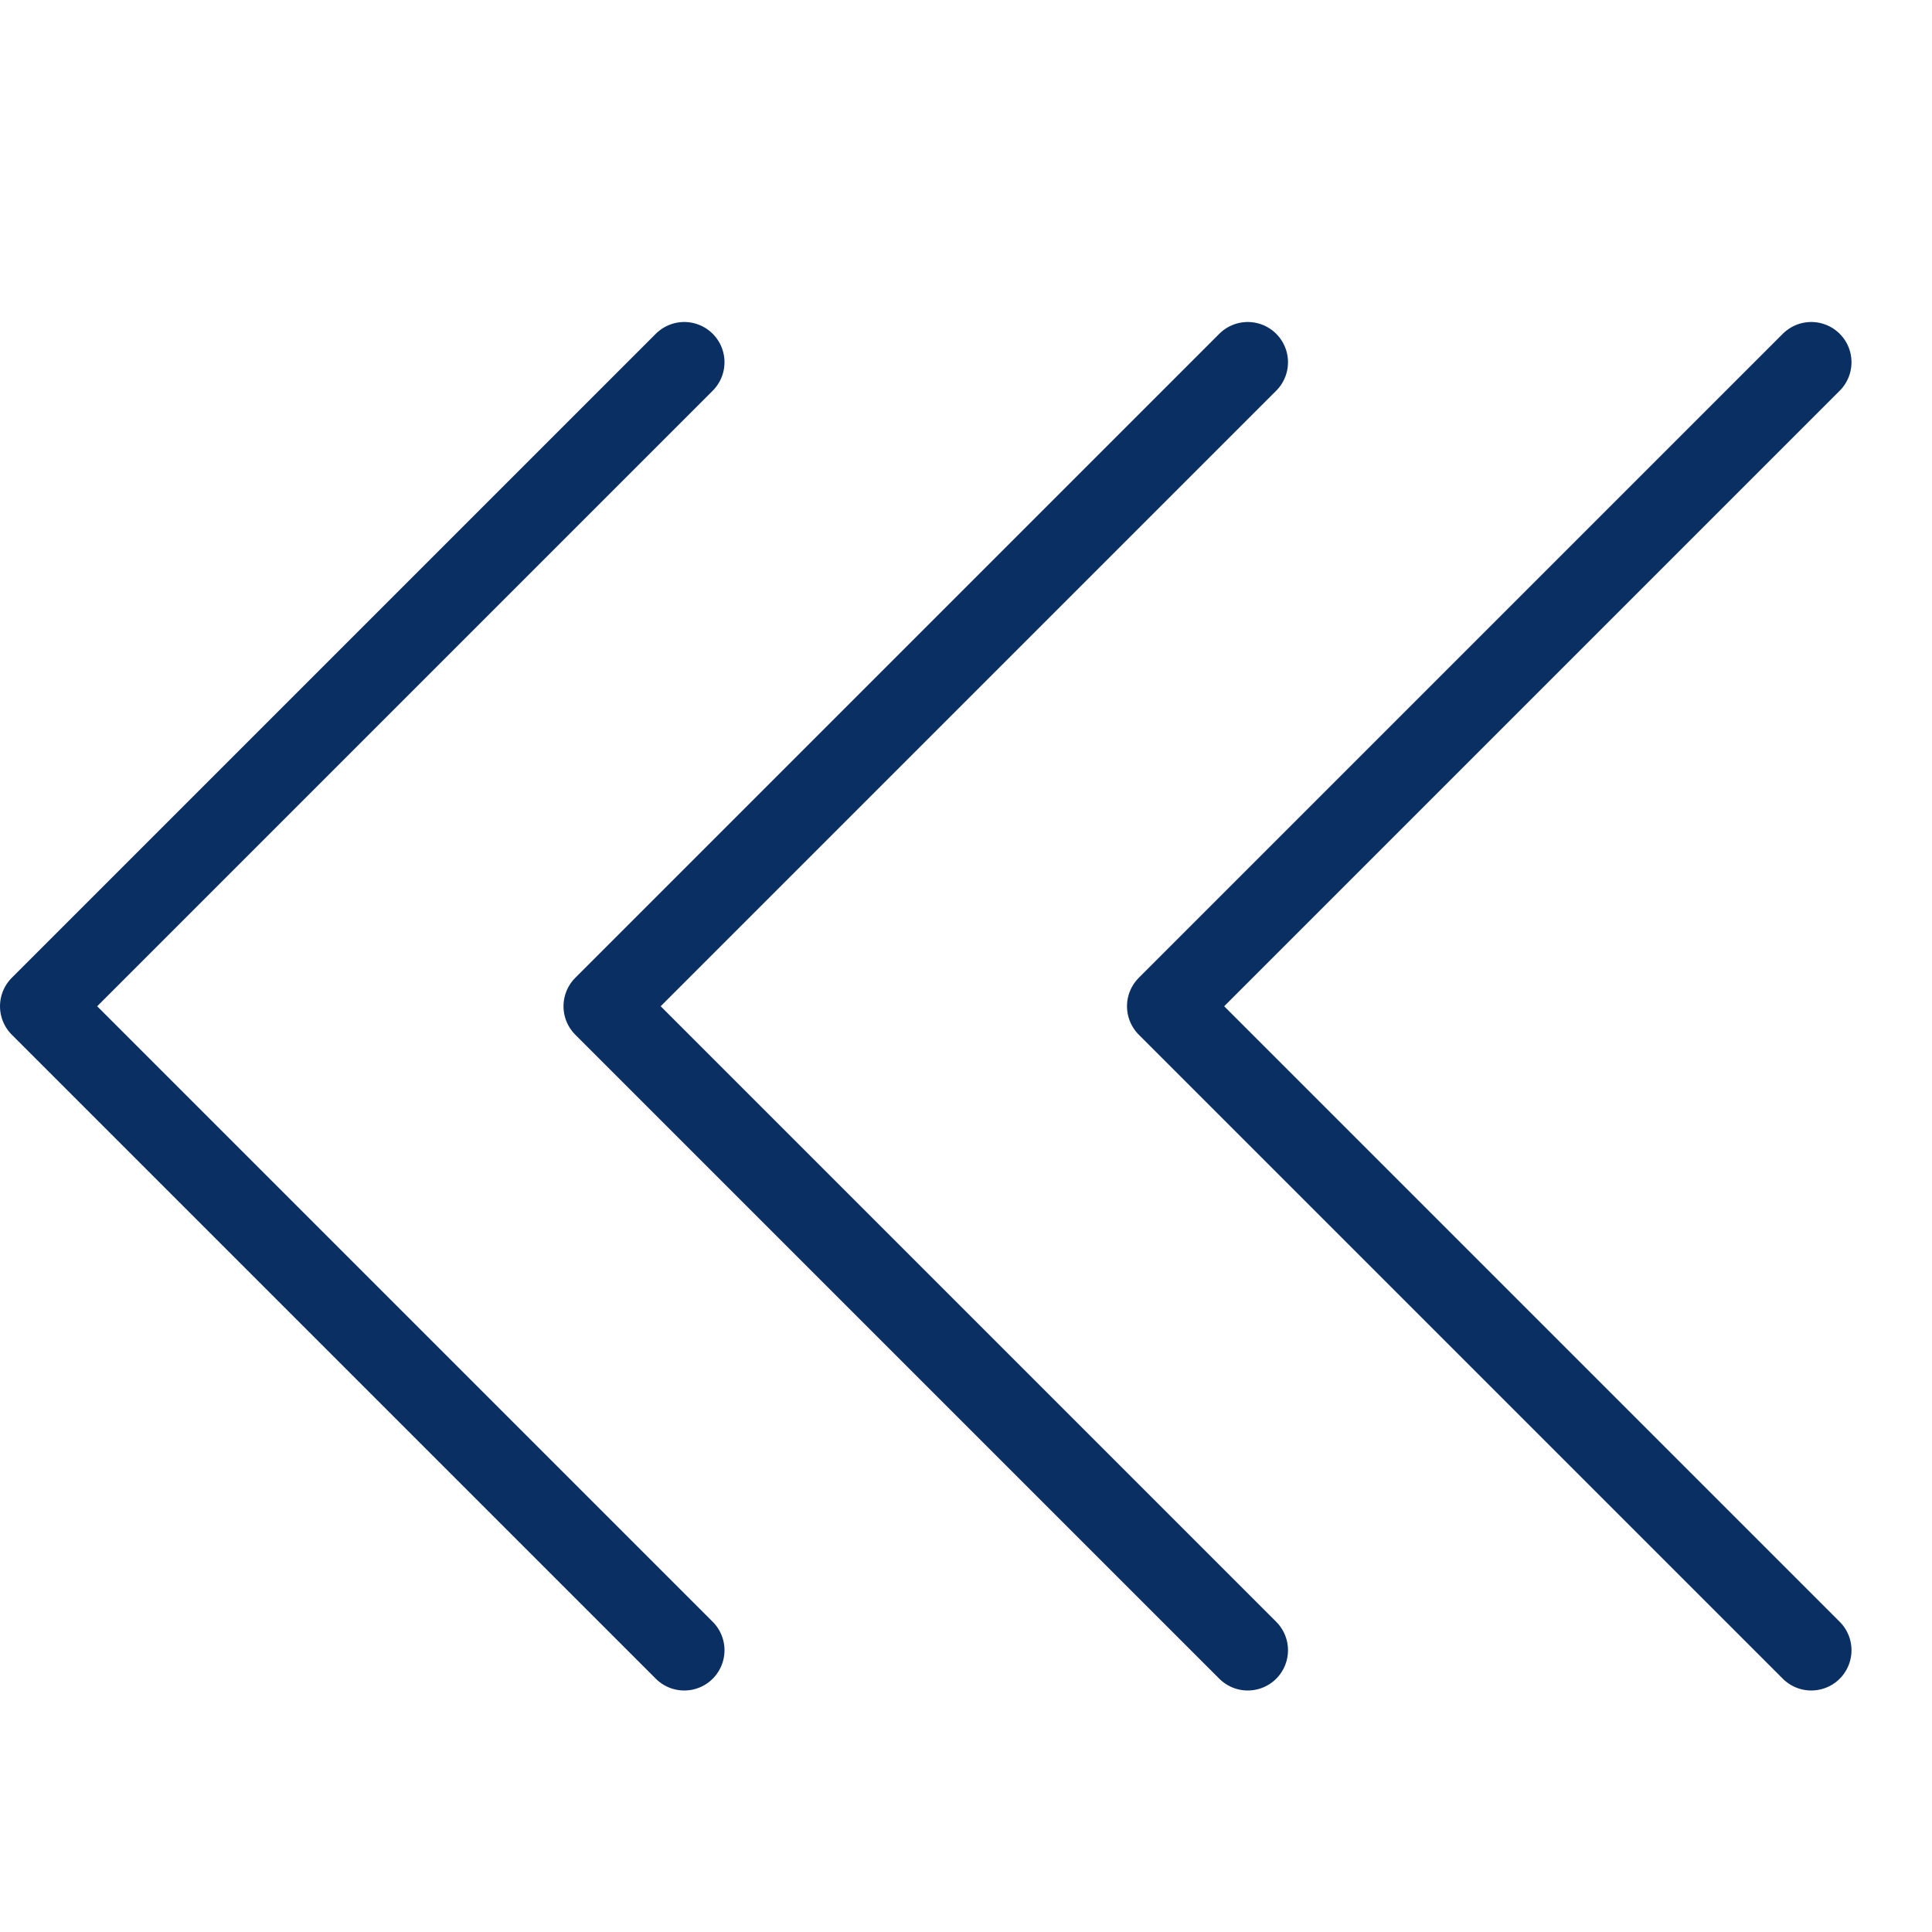
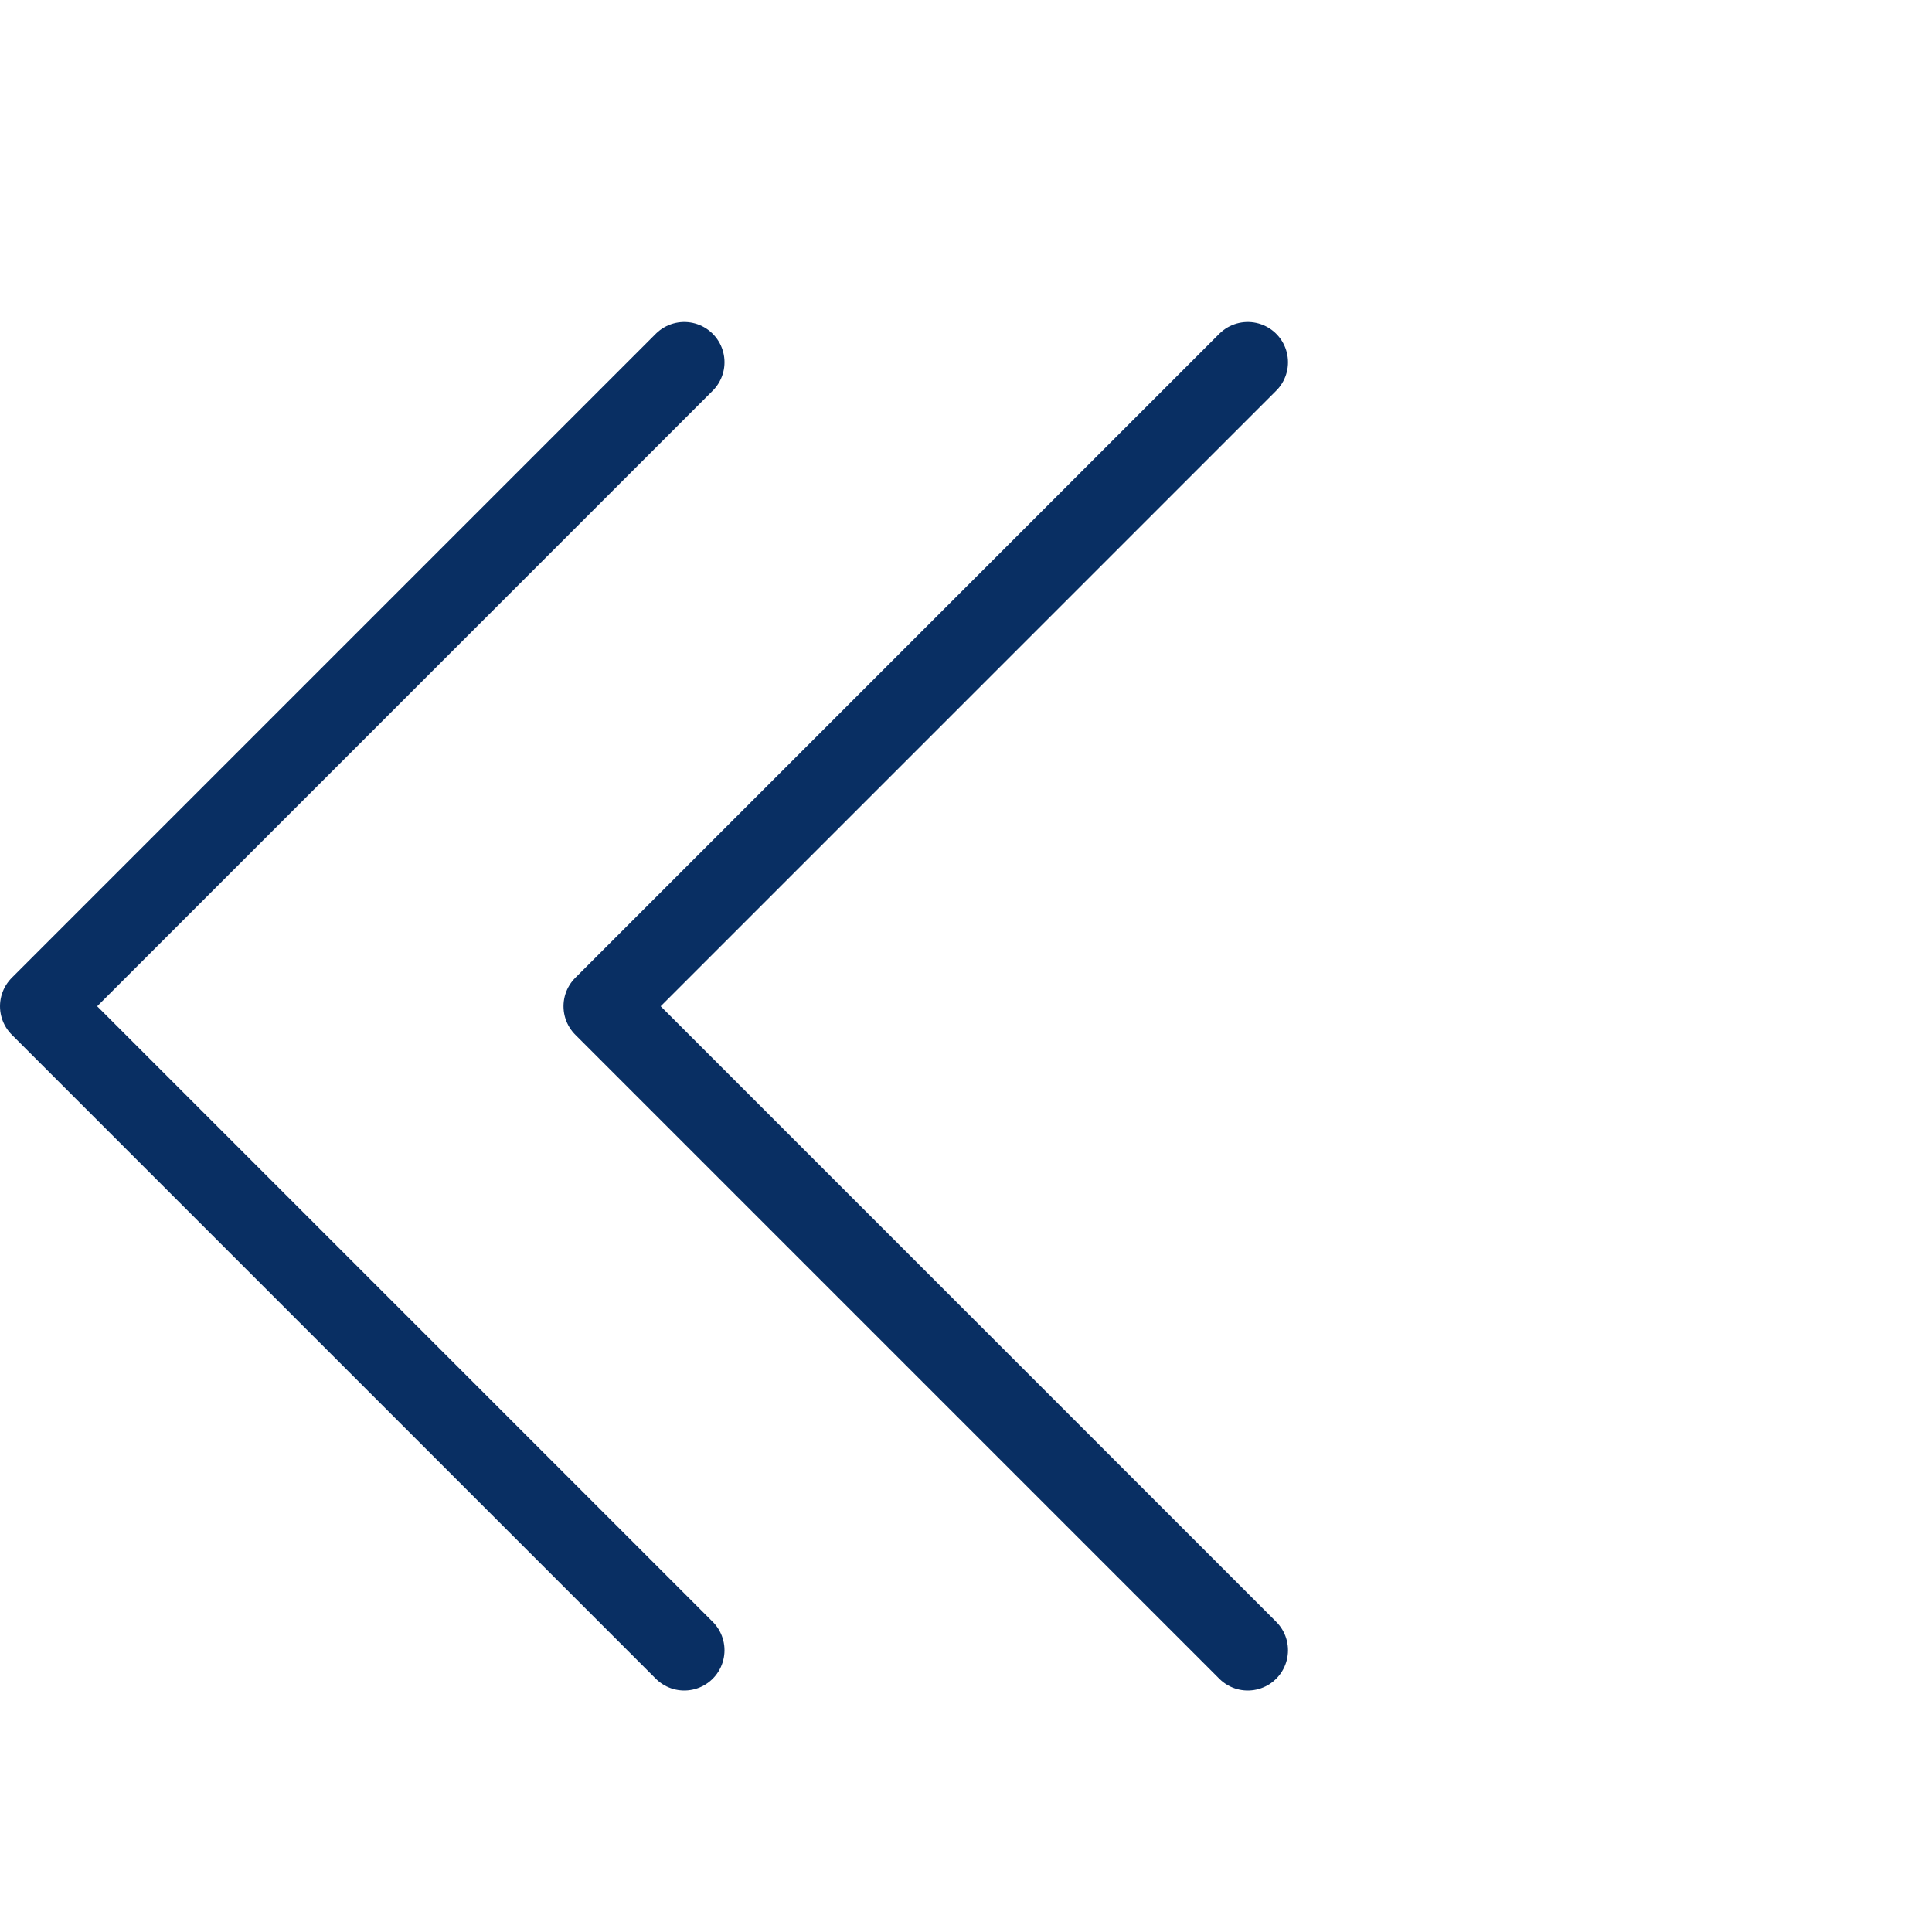
<svg xmlns="http://www.w3.org/2000/svg" fill="none" viewBox="0 0 24 24" id="Navigation-Left--Streamline-Cyber">
  <desc>
    Navigation Left Streamline Icon: https://streamlinehq.com
  </desc>
  <path stroke="#092f63" stroke-linecap="round" stroke-linejoin="round" stroke-miterlimit="10" d="m8.5 4.5 -8 8 8 8" stroke-width="1" />
  <path stroke="#092f63" stroke-linecap="round" stroke-linejoin="round" stroke-miterlimit="10" d="m15.5 4.5 -8 8 8 8" stroke-width="1" />
-   <path stroke="#092f63" stroke-linecap="round" stroke-linejoin="round" stroke-miterlimit="10" d="m22.5 4.5 -8 8 8 8" stroke-width="1" />
</svg>